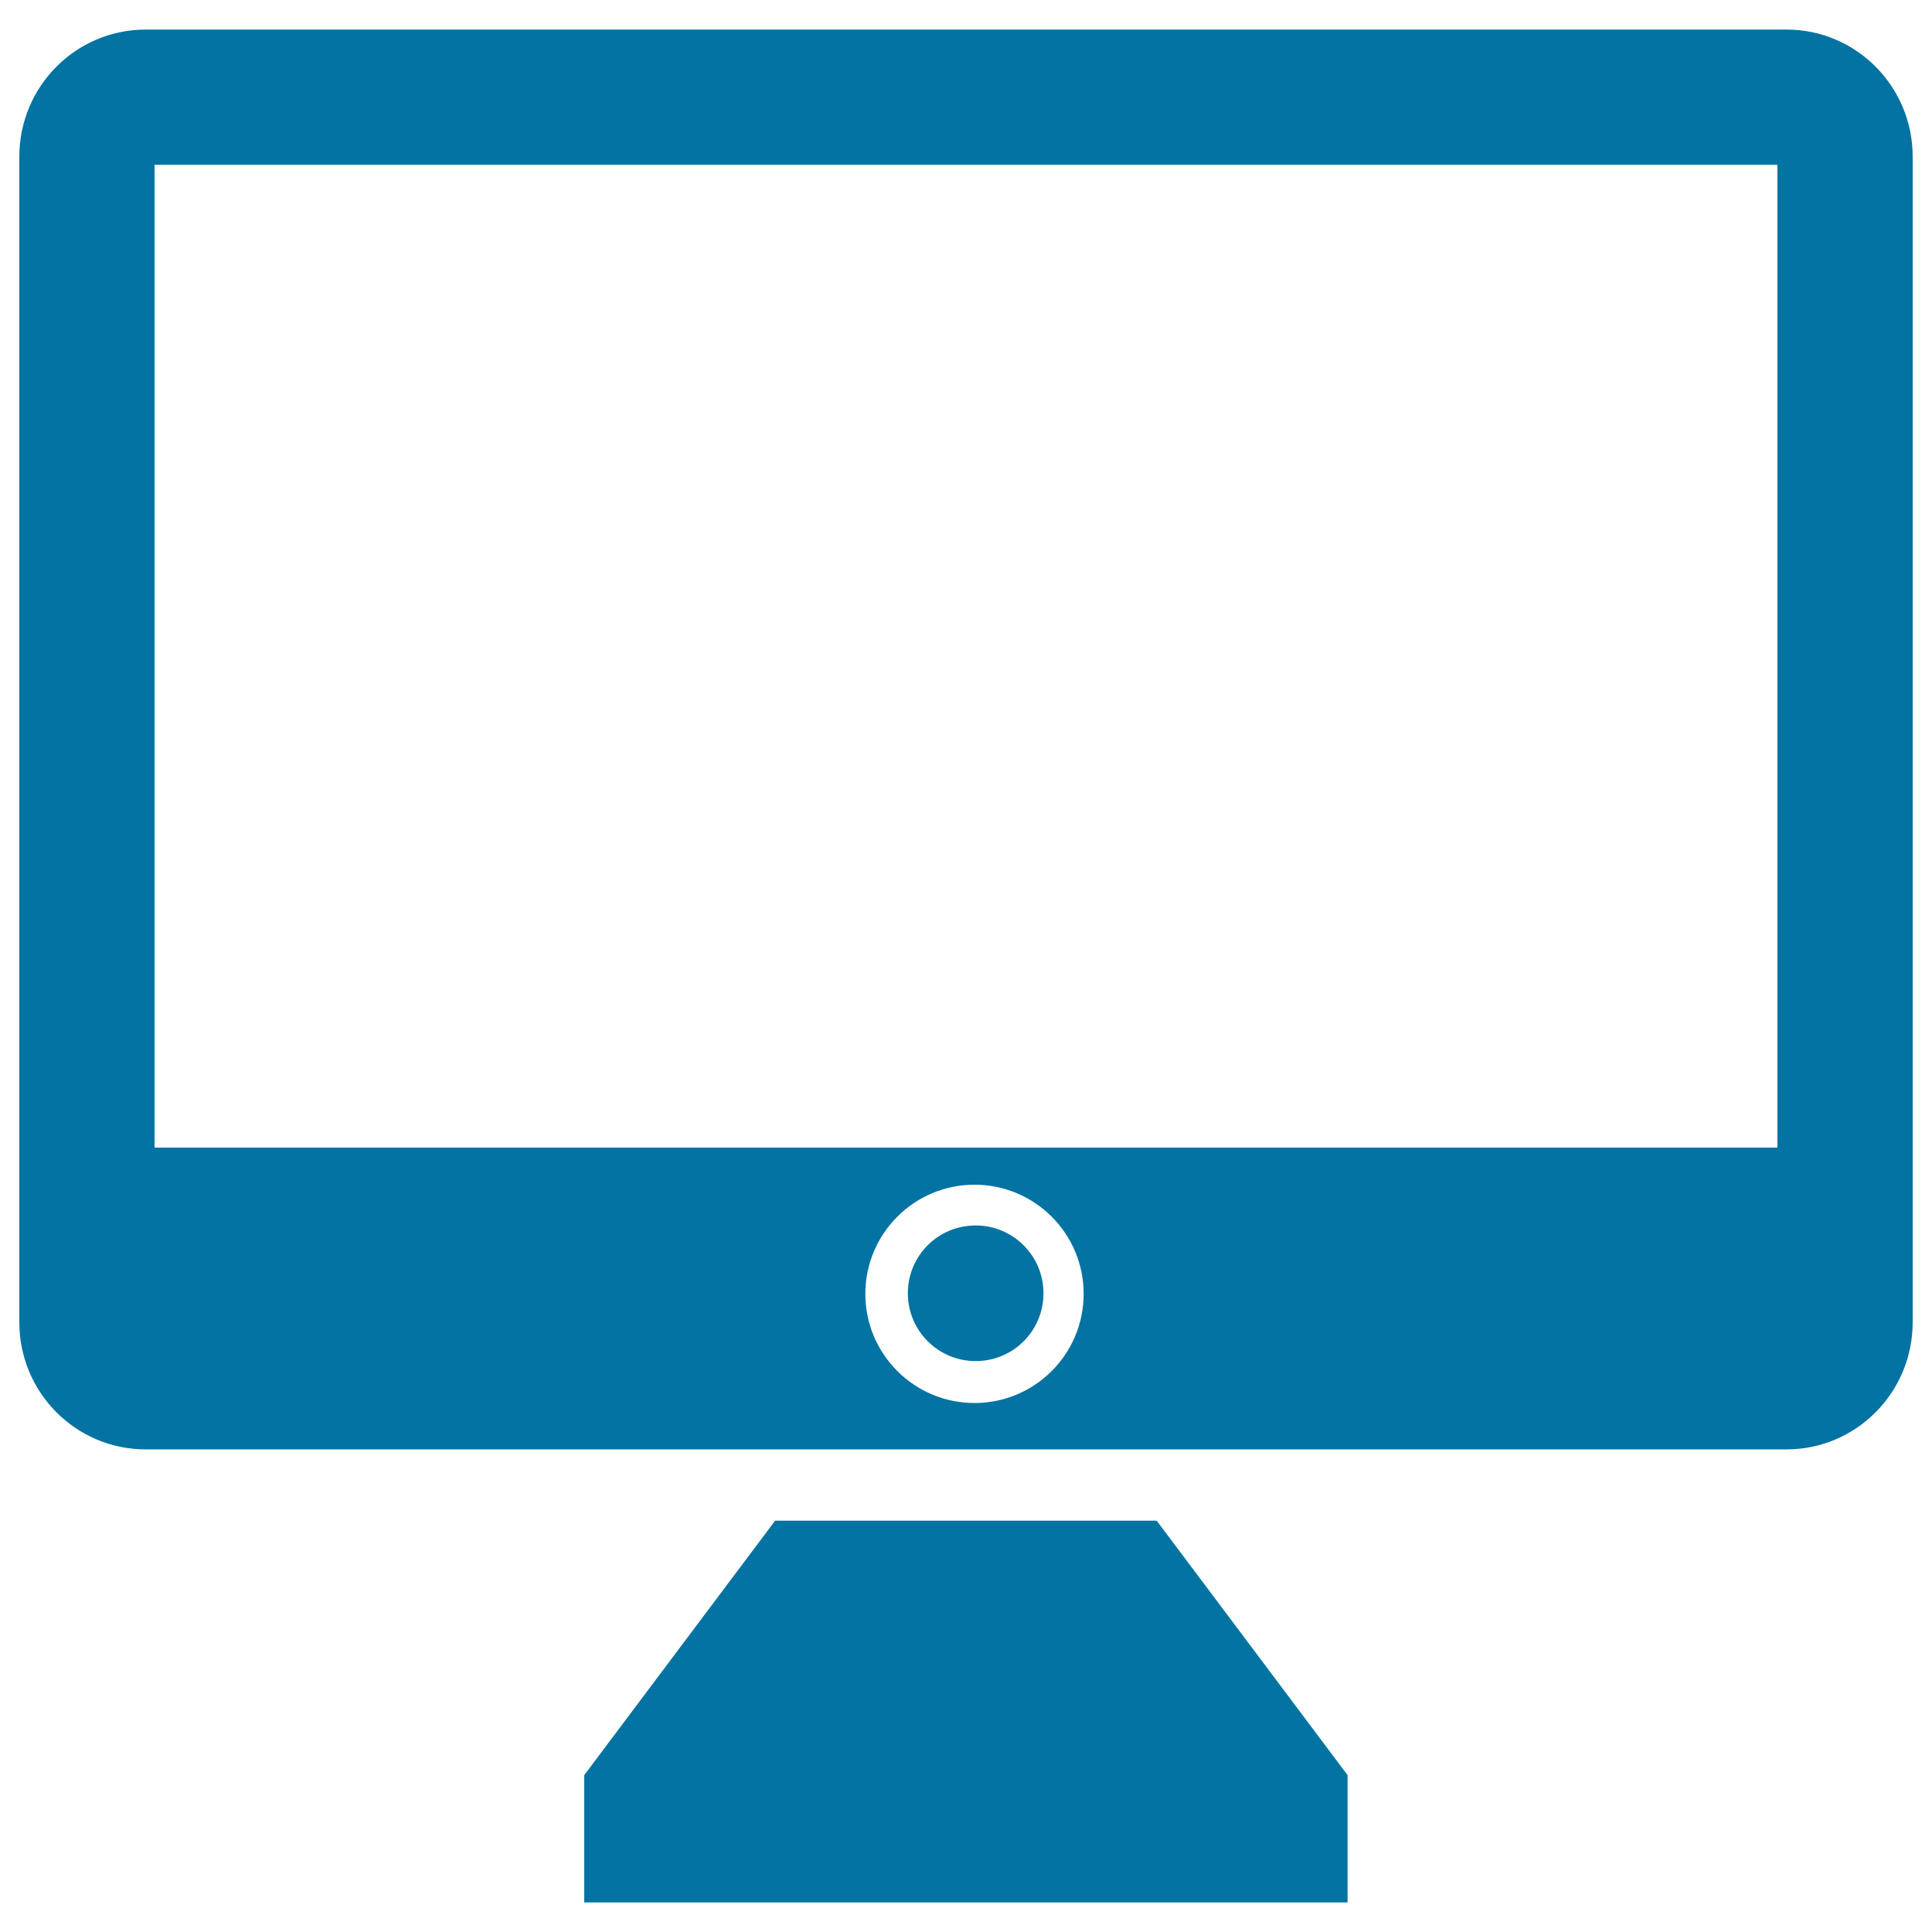
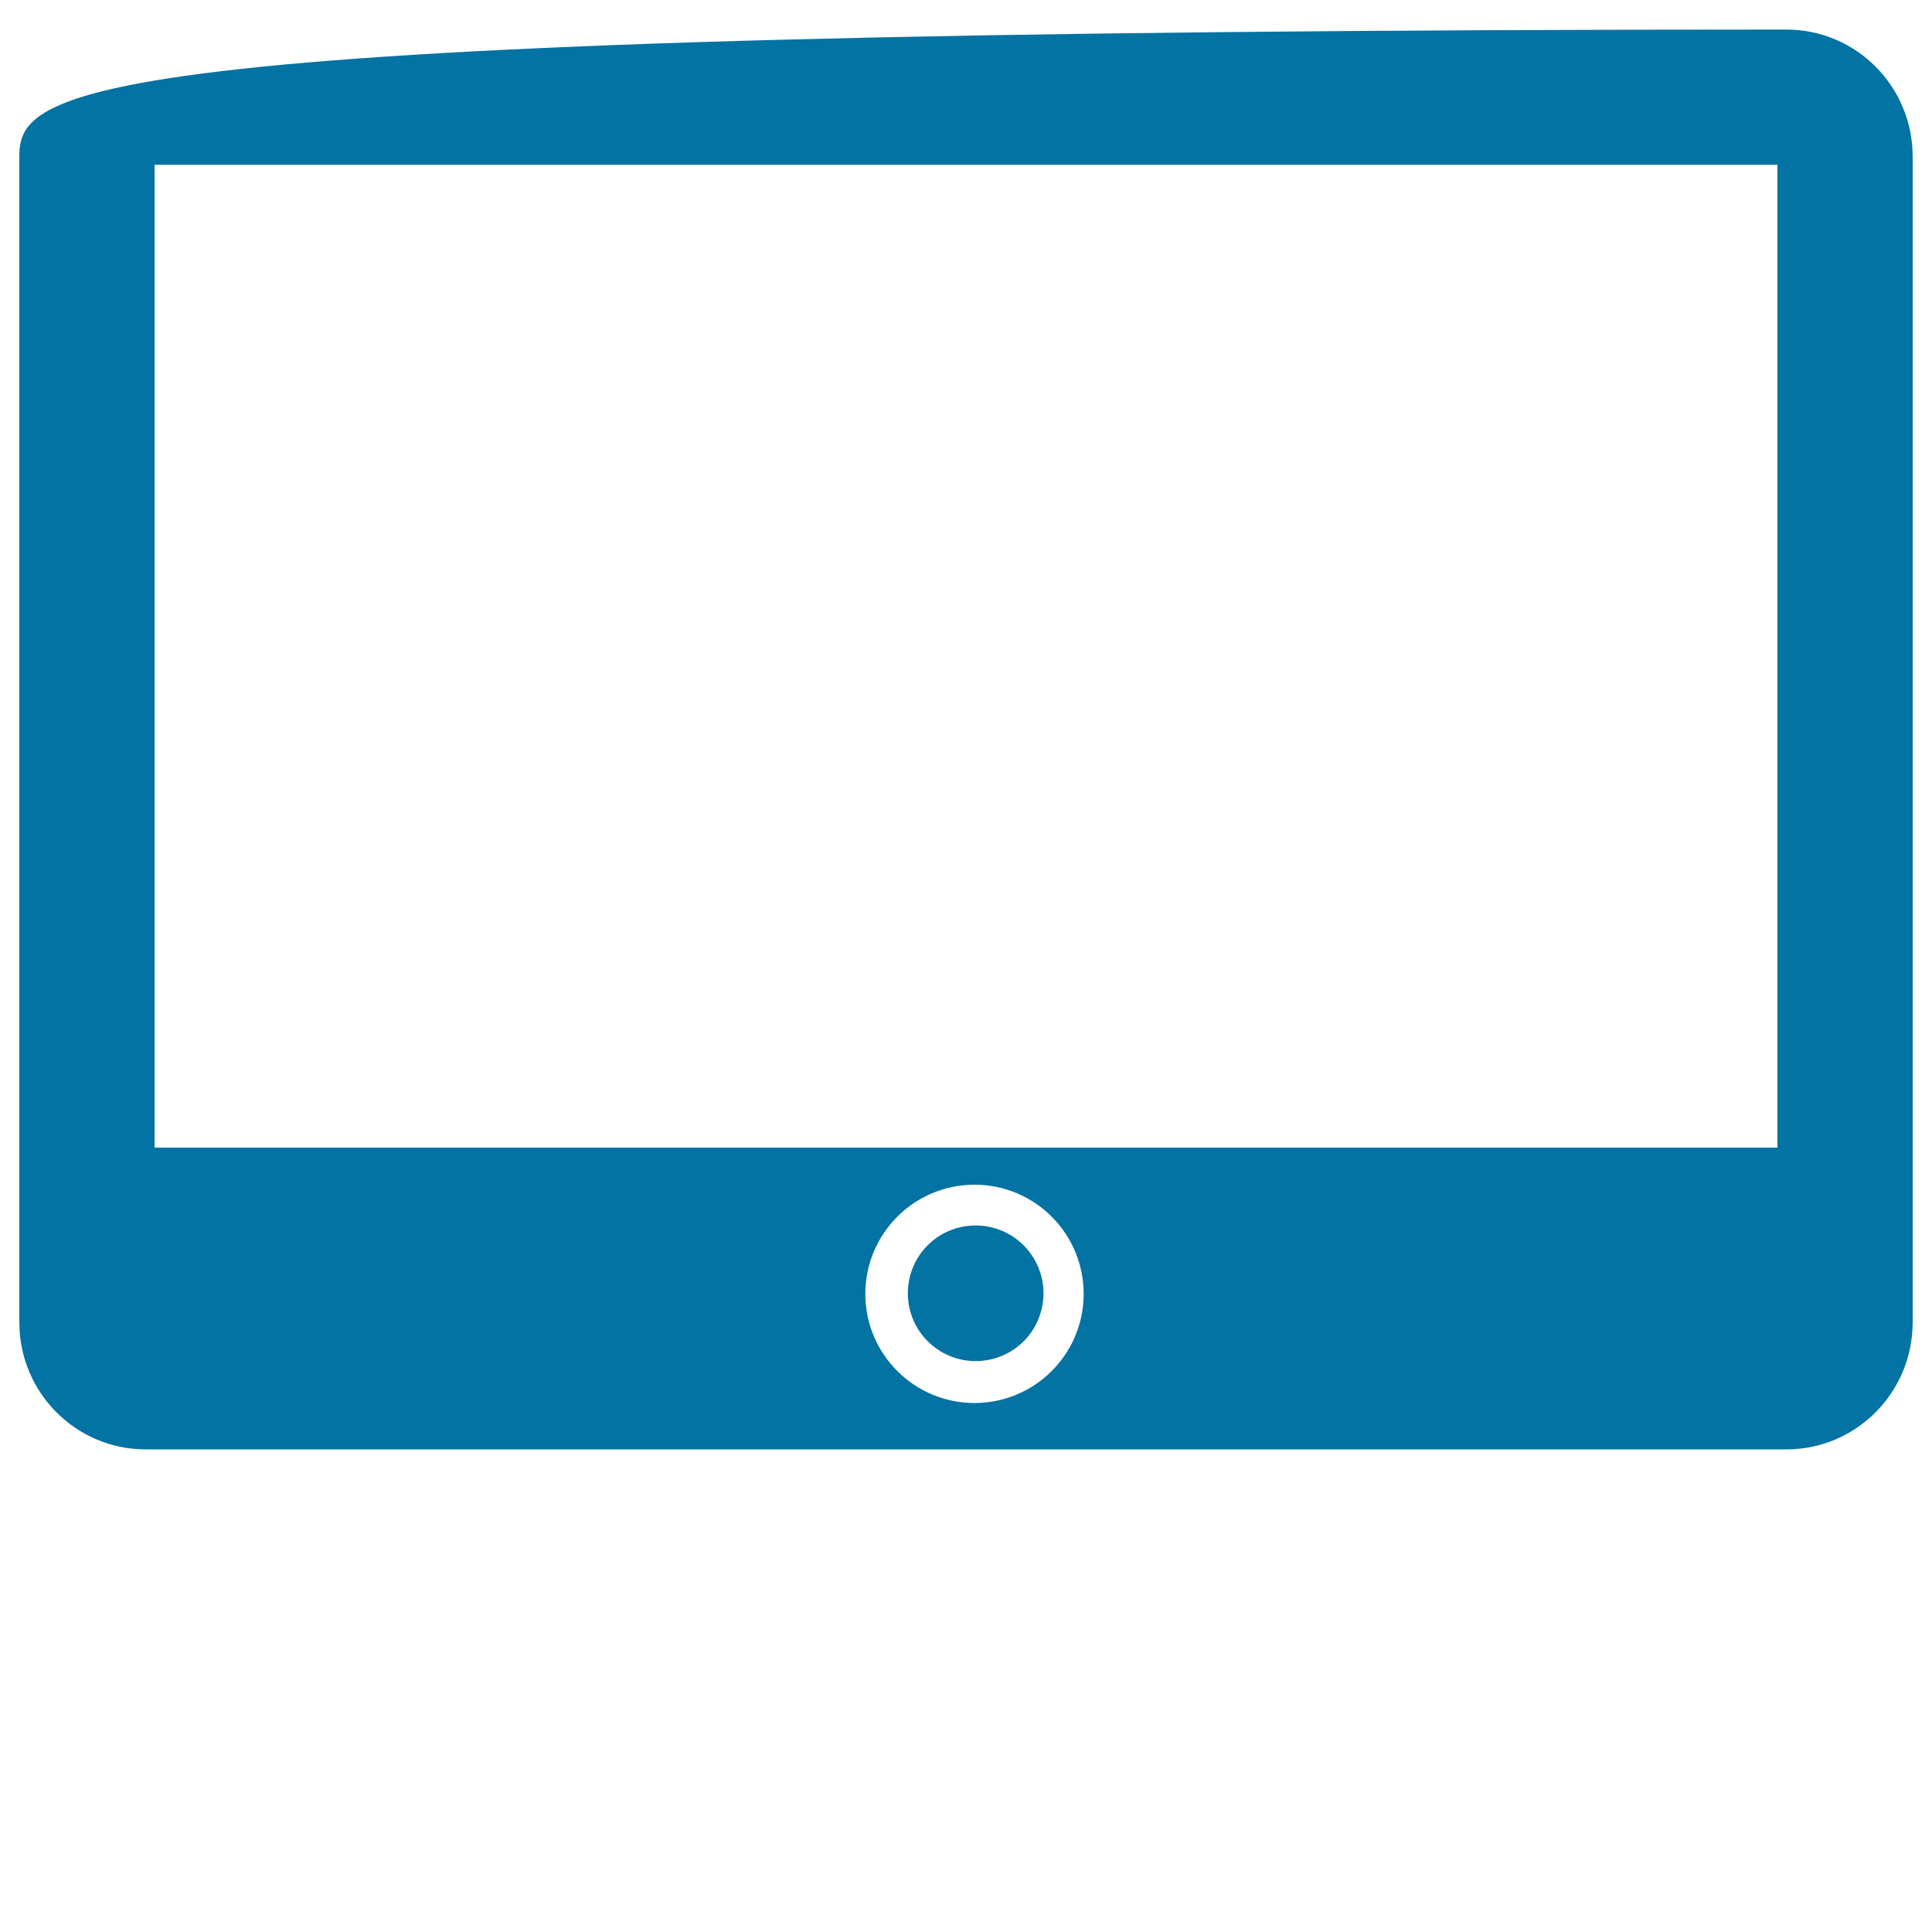
<svg xmlns="http://www.w3.org/2000/svg" viewBox="0 0 1000 1000" style="fill:#0273a2">
  <title>Apple IMac SVG icon</title>
  <g>
-     <polygon points="598.7,787.1 401.2,787.1 302.4,918.8 302.4,984.7 401.2,984.7 598.7,984.7 697.5,984.7 697.5,918.8 " />
-     <path d="M924.7,15.3H75.4C39.3,15.3,10,44.7,10,81.1v603.3c0,36.4,29.3,65.8,65.4,65.8h849.3c36,0,65.3-29.4,65.3-65.8V81.1C990,44.7,960.7,15.3,924.7,15.3z M504.4,726.2c-31.2,0-56.5-25.3-56.5-56.5c0-31.2,25.3-56.5,56.5-56.5c31.2,0,56.5,25.3,56.5,56.5C560.9,700.9,535.6,726.2,504.4,726.2z M505,704.5c-19.4,0-35.1-15.7-35.1-35.1c0-19.4,15.6-35.1,35.1-35.1c19.4,0,35.1,15.7,35.1,35.1C540.1,688.9,524.4,704.5,505,704.5z M920,594h-840V85.3h840V594z" />
+     <path d="M924.7,15.3C39.3,15.3,10,44.7,10,81.1v603.3c0,36.4,29.3,65.8,65.4,65.8h849.3c36,0,65.3-29.4,65.3-65.8V81.1C990,44.7,960.7,15.3,924.7,15.3z M504.4,726.2c-31.2,0-56.5-25.3-56.5-56.5c0-31.2,25.3-56.5,56.5-56.5c31.2,0,56.5,25.3,56.5,56.5C560.9,700.9,535.6,726.2,504.4,726.2z M505,704.5c-19.4,0-35.1-15.7-35.1-35.1c0-19.4,15.6-35.1,35.1-35.1c19.4,0,35.1,15.7,35.1,35.1C540.1,688.9,524.4,704.5,505,704.5z M920,594h-840V85.3h840V594z" />
  </g>
</svg>